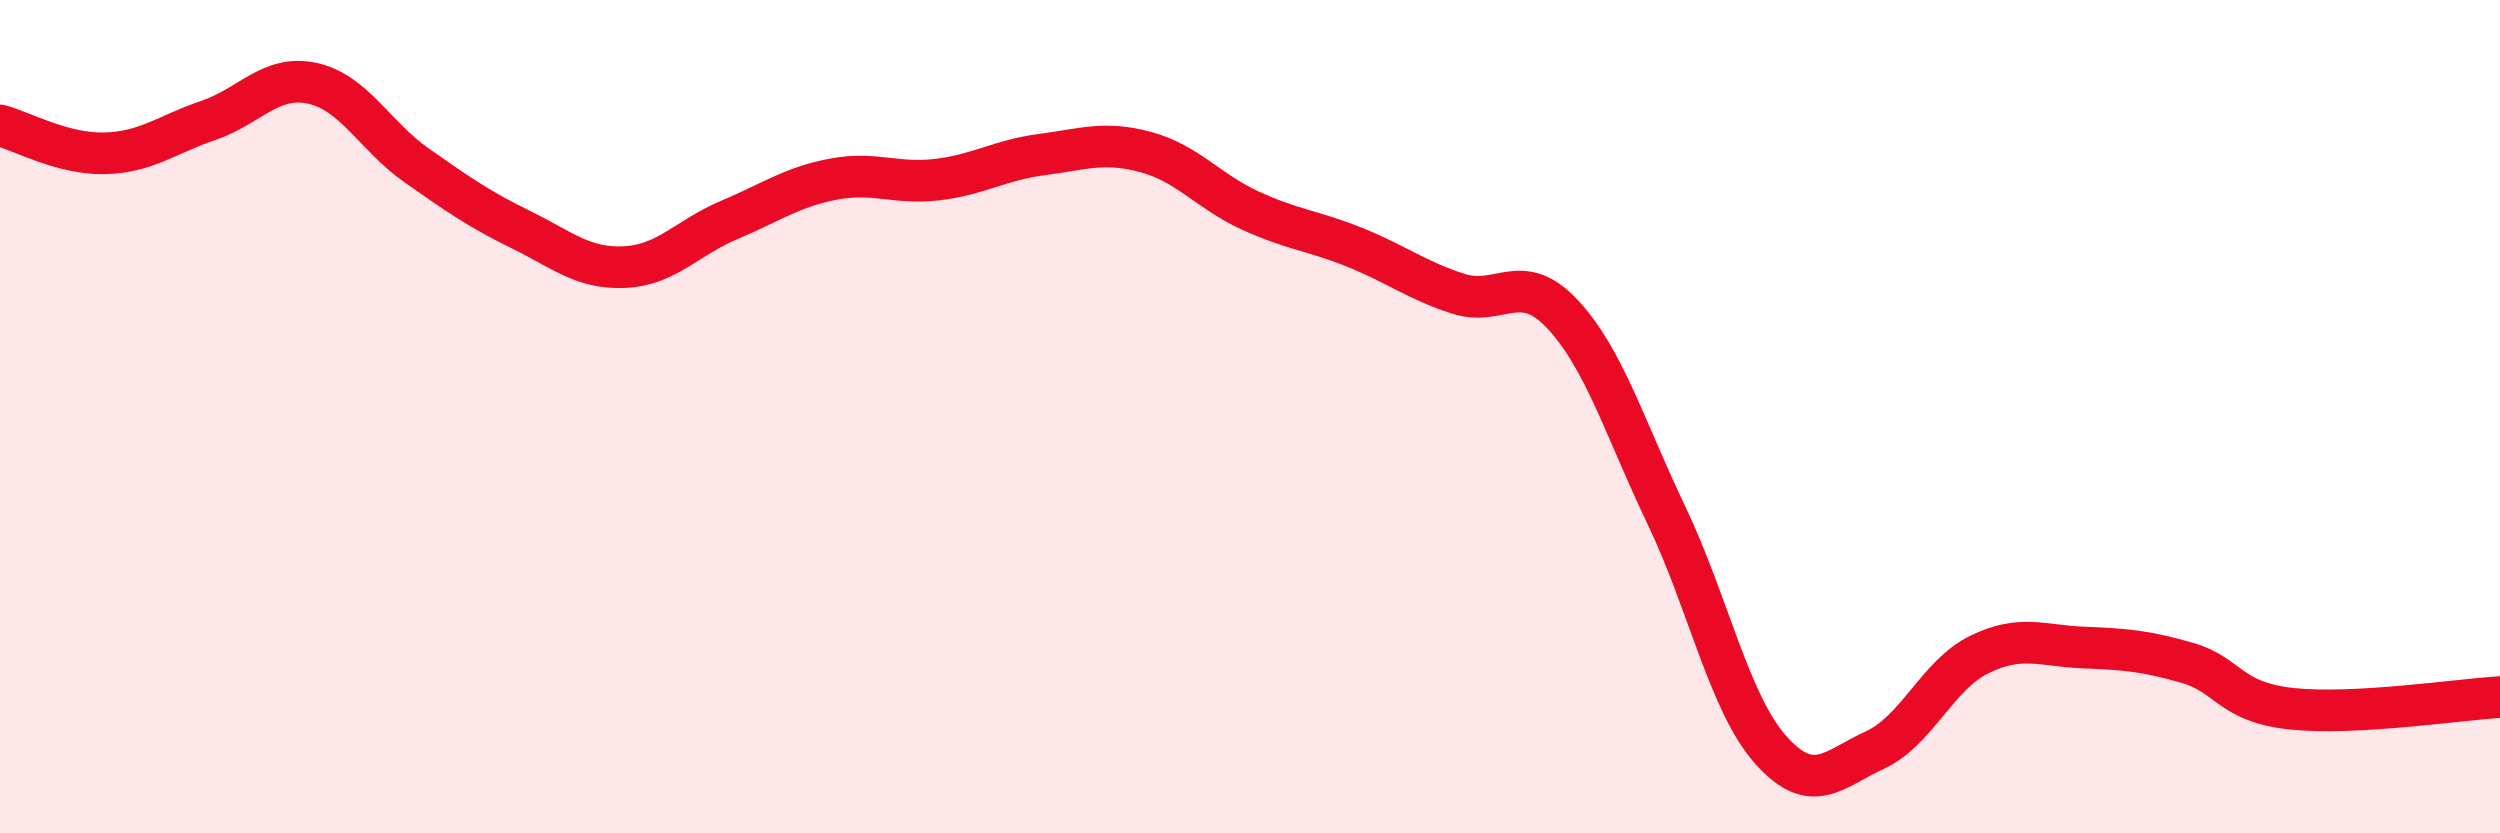
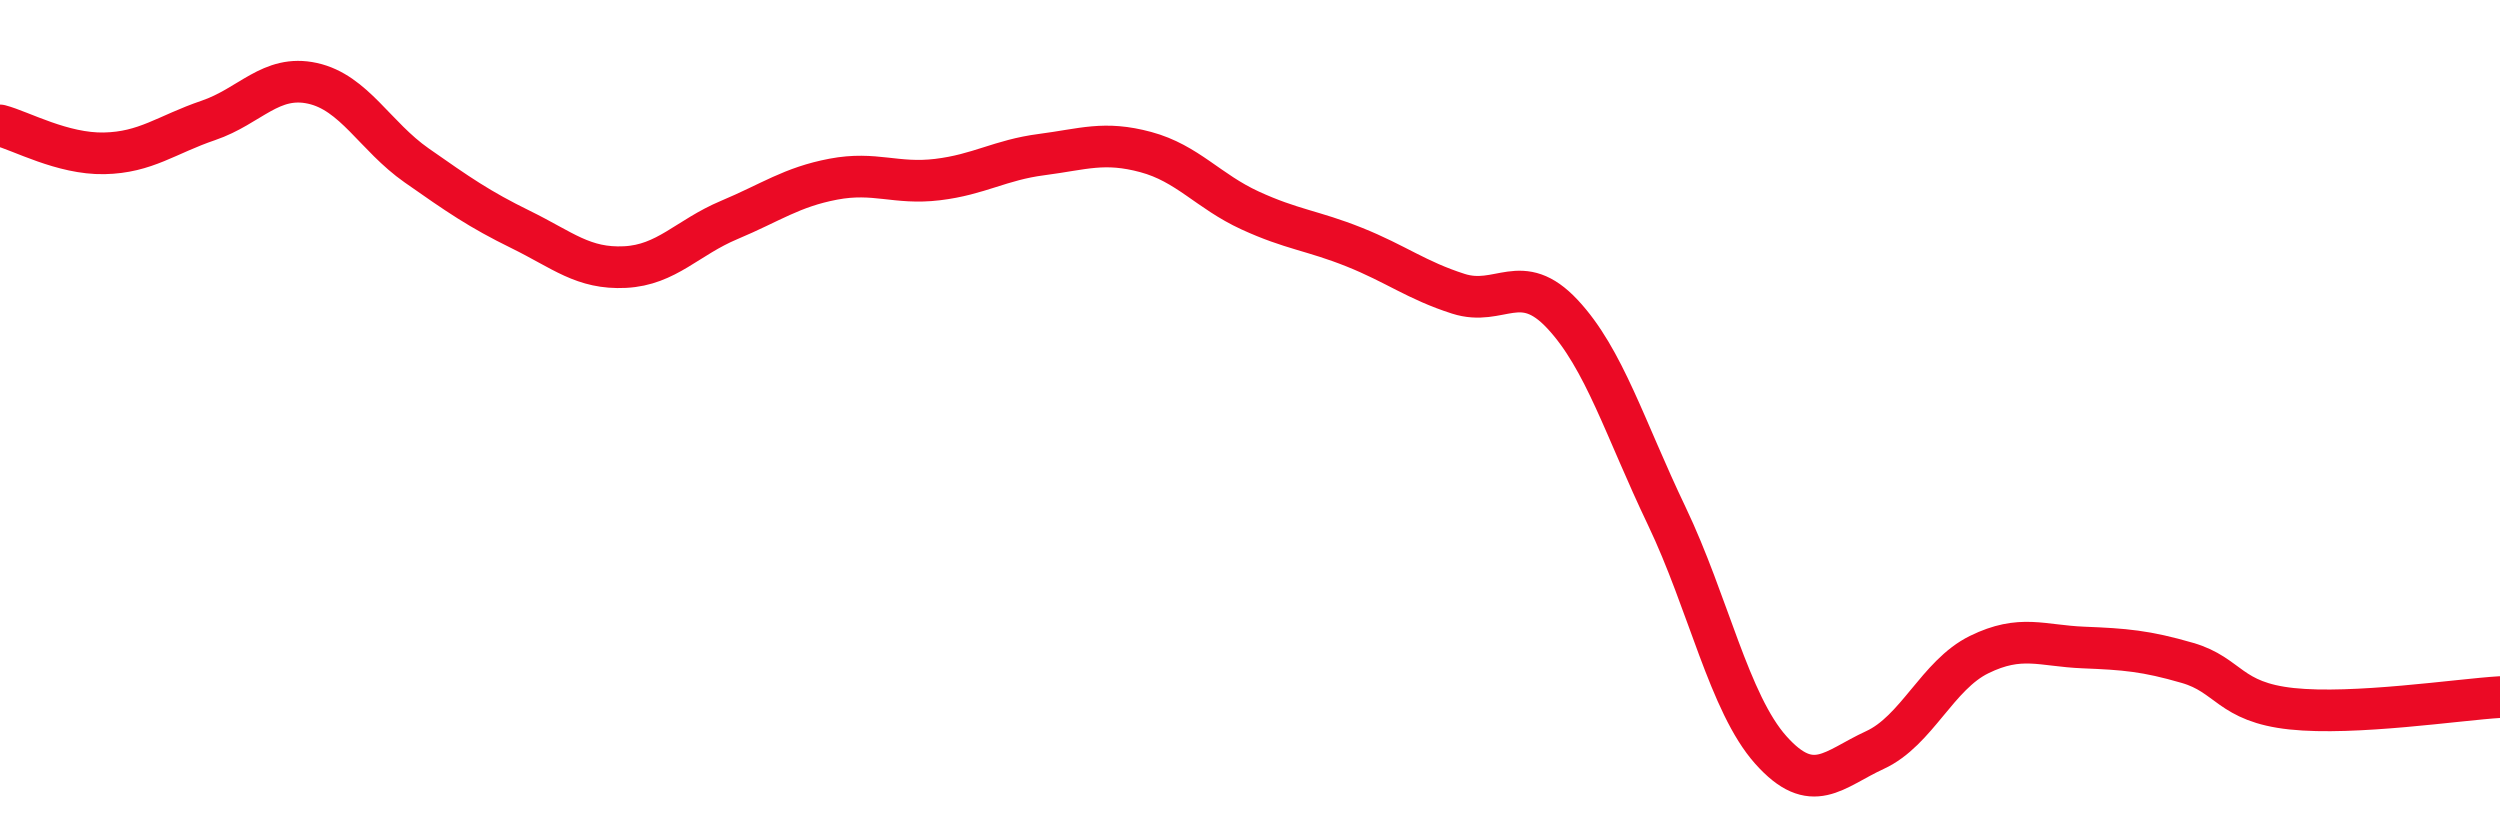
<svg xmlns="http://www.w3.org/2000/svg" width="60" height="20" viewBox="0 0 60 20">
-   <path d="M 0,3.01 C 0.5,3.14 1.5,3.7 2.5,3.68 C 3.5,3.66 4,3.23 5,2.89 C 6,2.55 6.5,1.78 7.5,2 C 8.5,2.22 9,3.27 10,3.97 C 11,4.67 11.5,5.02 12.5,5.51 C 13.5,6 14,6.46 15,6.41 C 16,6.36 16.5,5.7 17.5,5.28 C 18.5,4.86 19,4.49 20,4.3 C 21,4.11 21.5,4.43 22.5,4.31 C 23.5,4.19 24,3.84 25,3.71 C 26,3.58 26.5,3.38 27.5,3.65 C 28.5,3.92 29,4.59 30,5.05 C 31,5.51 31.5,5.53 32.5,5.93 C 33.5,6.33 34,6.73 35,7.05 C 36,7.37 36.5,6.47 37.5,7.54 C 38.5,8.61 39,10.29 40,12.38 C 41,14.47 41.5,16.88 42.5,18 C 43.5,19.12 44,18.46 45,18 C 46,17.54 46.5,16.2 47.5,15.71 C 48.5,15.22 49,15.5 50,15.54 C 51,15.58 51.5,15.62 52.5,15.91 C 53.5,16.2 53.5,16.85 55,17.01 C 56.5,17.17 59,16.79 60,16.73L60 20L0 20Z" fill="#EB0A25" opacity="0.1" stroke-linecap="round" stroke-linejoin="round" />
  <path d="M 0,3.01 C 0.5,3.14 1.5,3.7 2.5,3.68 C 3.5,3.66 4,3.23 5,2.89 C 6,2.55 6.5,1.78 7.5,2 C 8.5,2.22 9,3.27 10,3.97 C 11,4.67 11.5,5.02 12.5,5.51 C 13.5,6 14,6.46 15,6.41 C 16,6.36 16.5,5.7 17.5,5.28 C 18.5,4.86 19,4.49 20,4.3 C 21,4.11 21.5,4.43 22.5,4.31 C 23.5,4.19 24,3.84 25,3.71 C 26,3.58 26.5,3.38 27.5,3.65 C 28.5,3.92 29,4.59 30,5.05 C 31,5.51 31.5,5.53 32.5,5.93 C 33.5,6.33 34,6.73 35,7.05 C 36,7.37 36.5,6.47 37.5,7.54 C 38.5,8.61 39,10.29 40,12.38 C 41,14.47 41.5,16.88 42.5,18 C 43.5,19.12 44,18.46 45,18 C 46,17.54 46.5,16.2 47.5,15.71 C 48.5,15.22 49,15.5 50,15.54 C 51,15.58 51.5,15.62 52.5,15.91 C 53.5,16.2 53.5,16.85 55,17.01 C 56.5,17.17 59,16.79 60,16.73" stroke="#EB0A25" stroke-width="1" fill="none" stroke-linecap="round" stroke-linejoin="round" />
</svg>